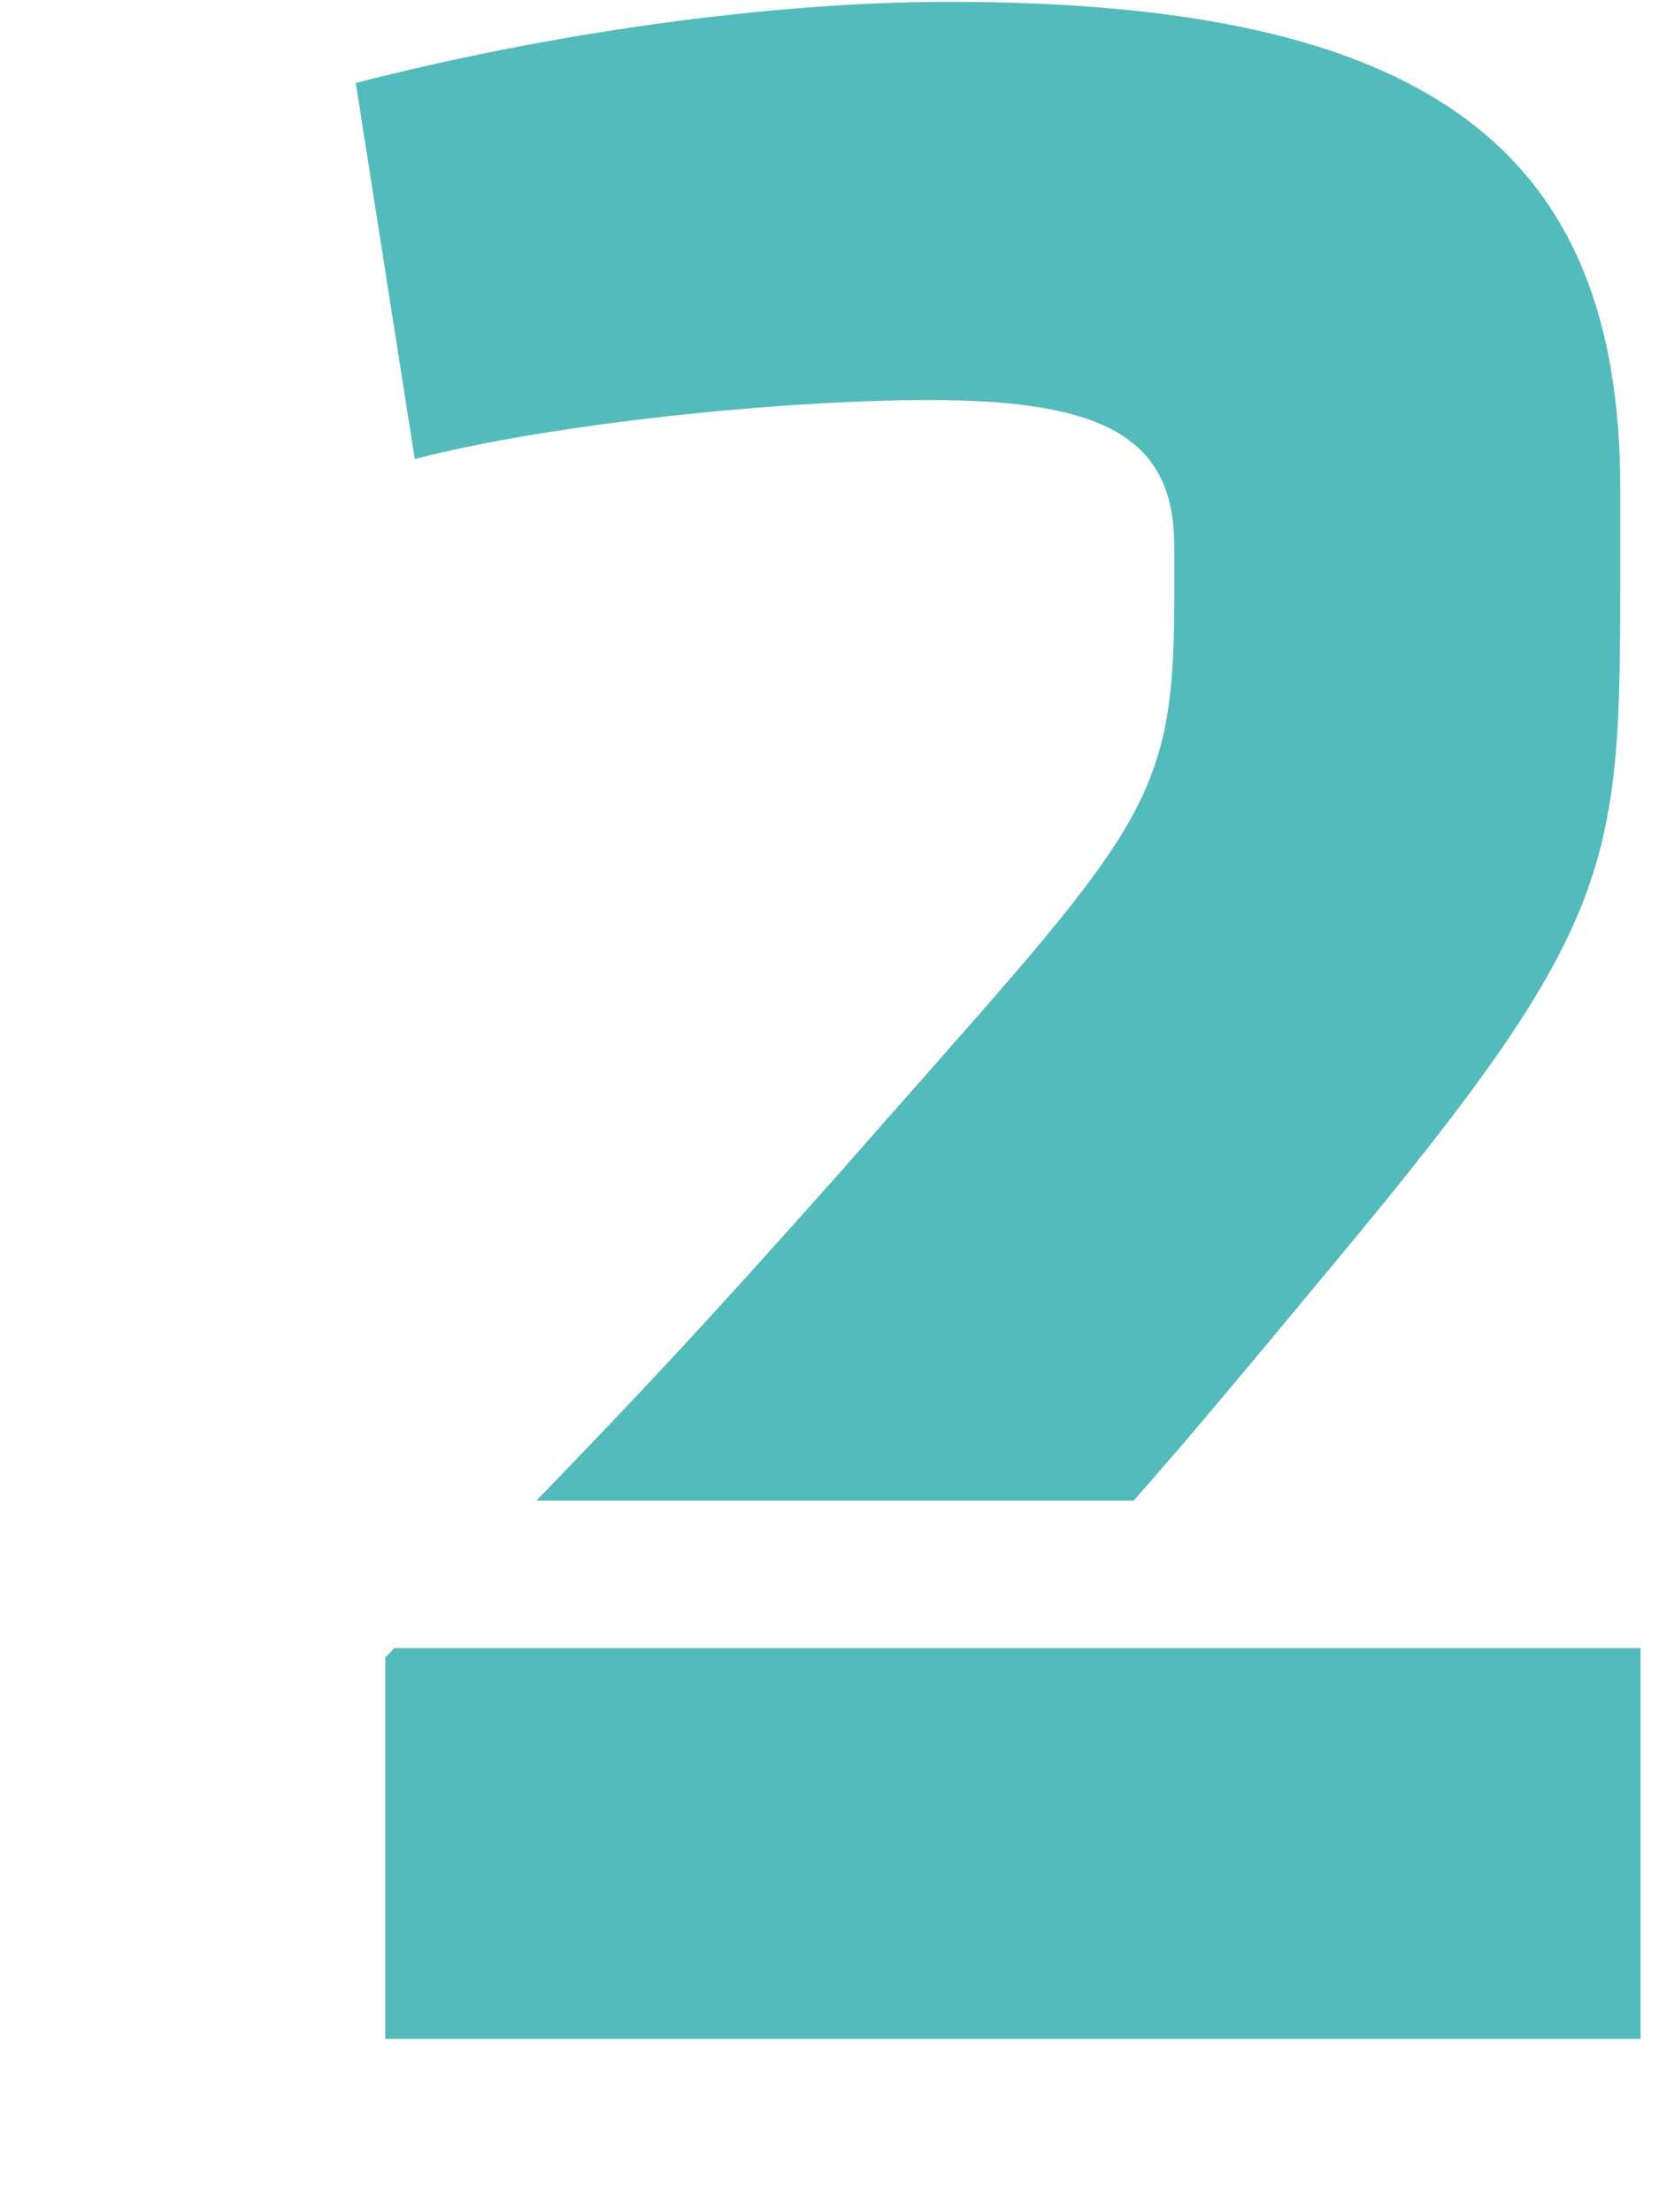
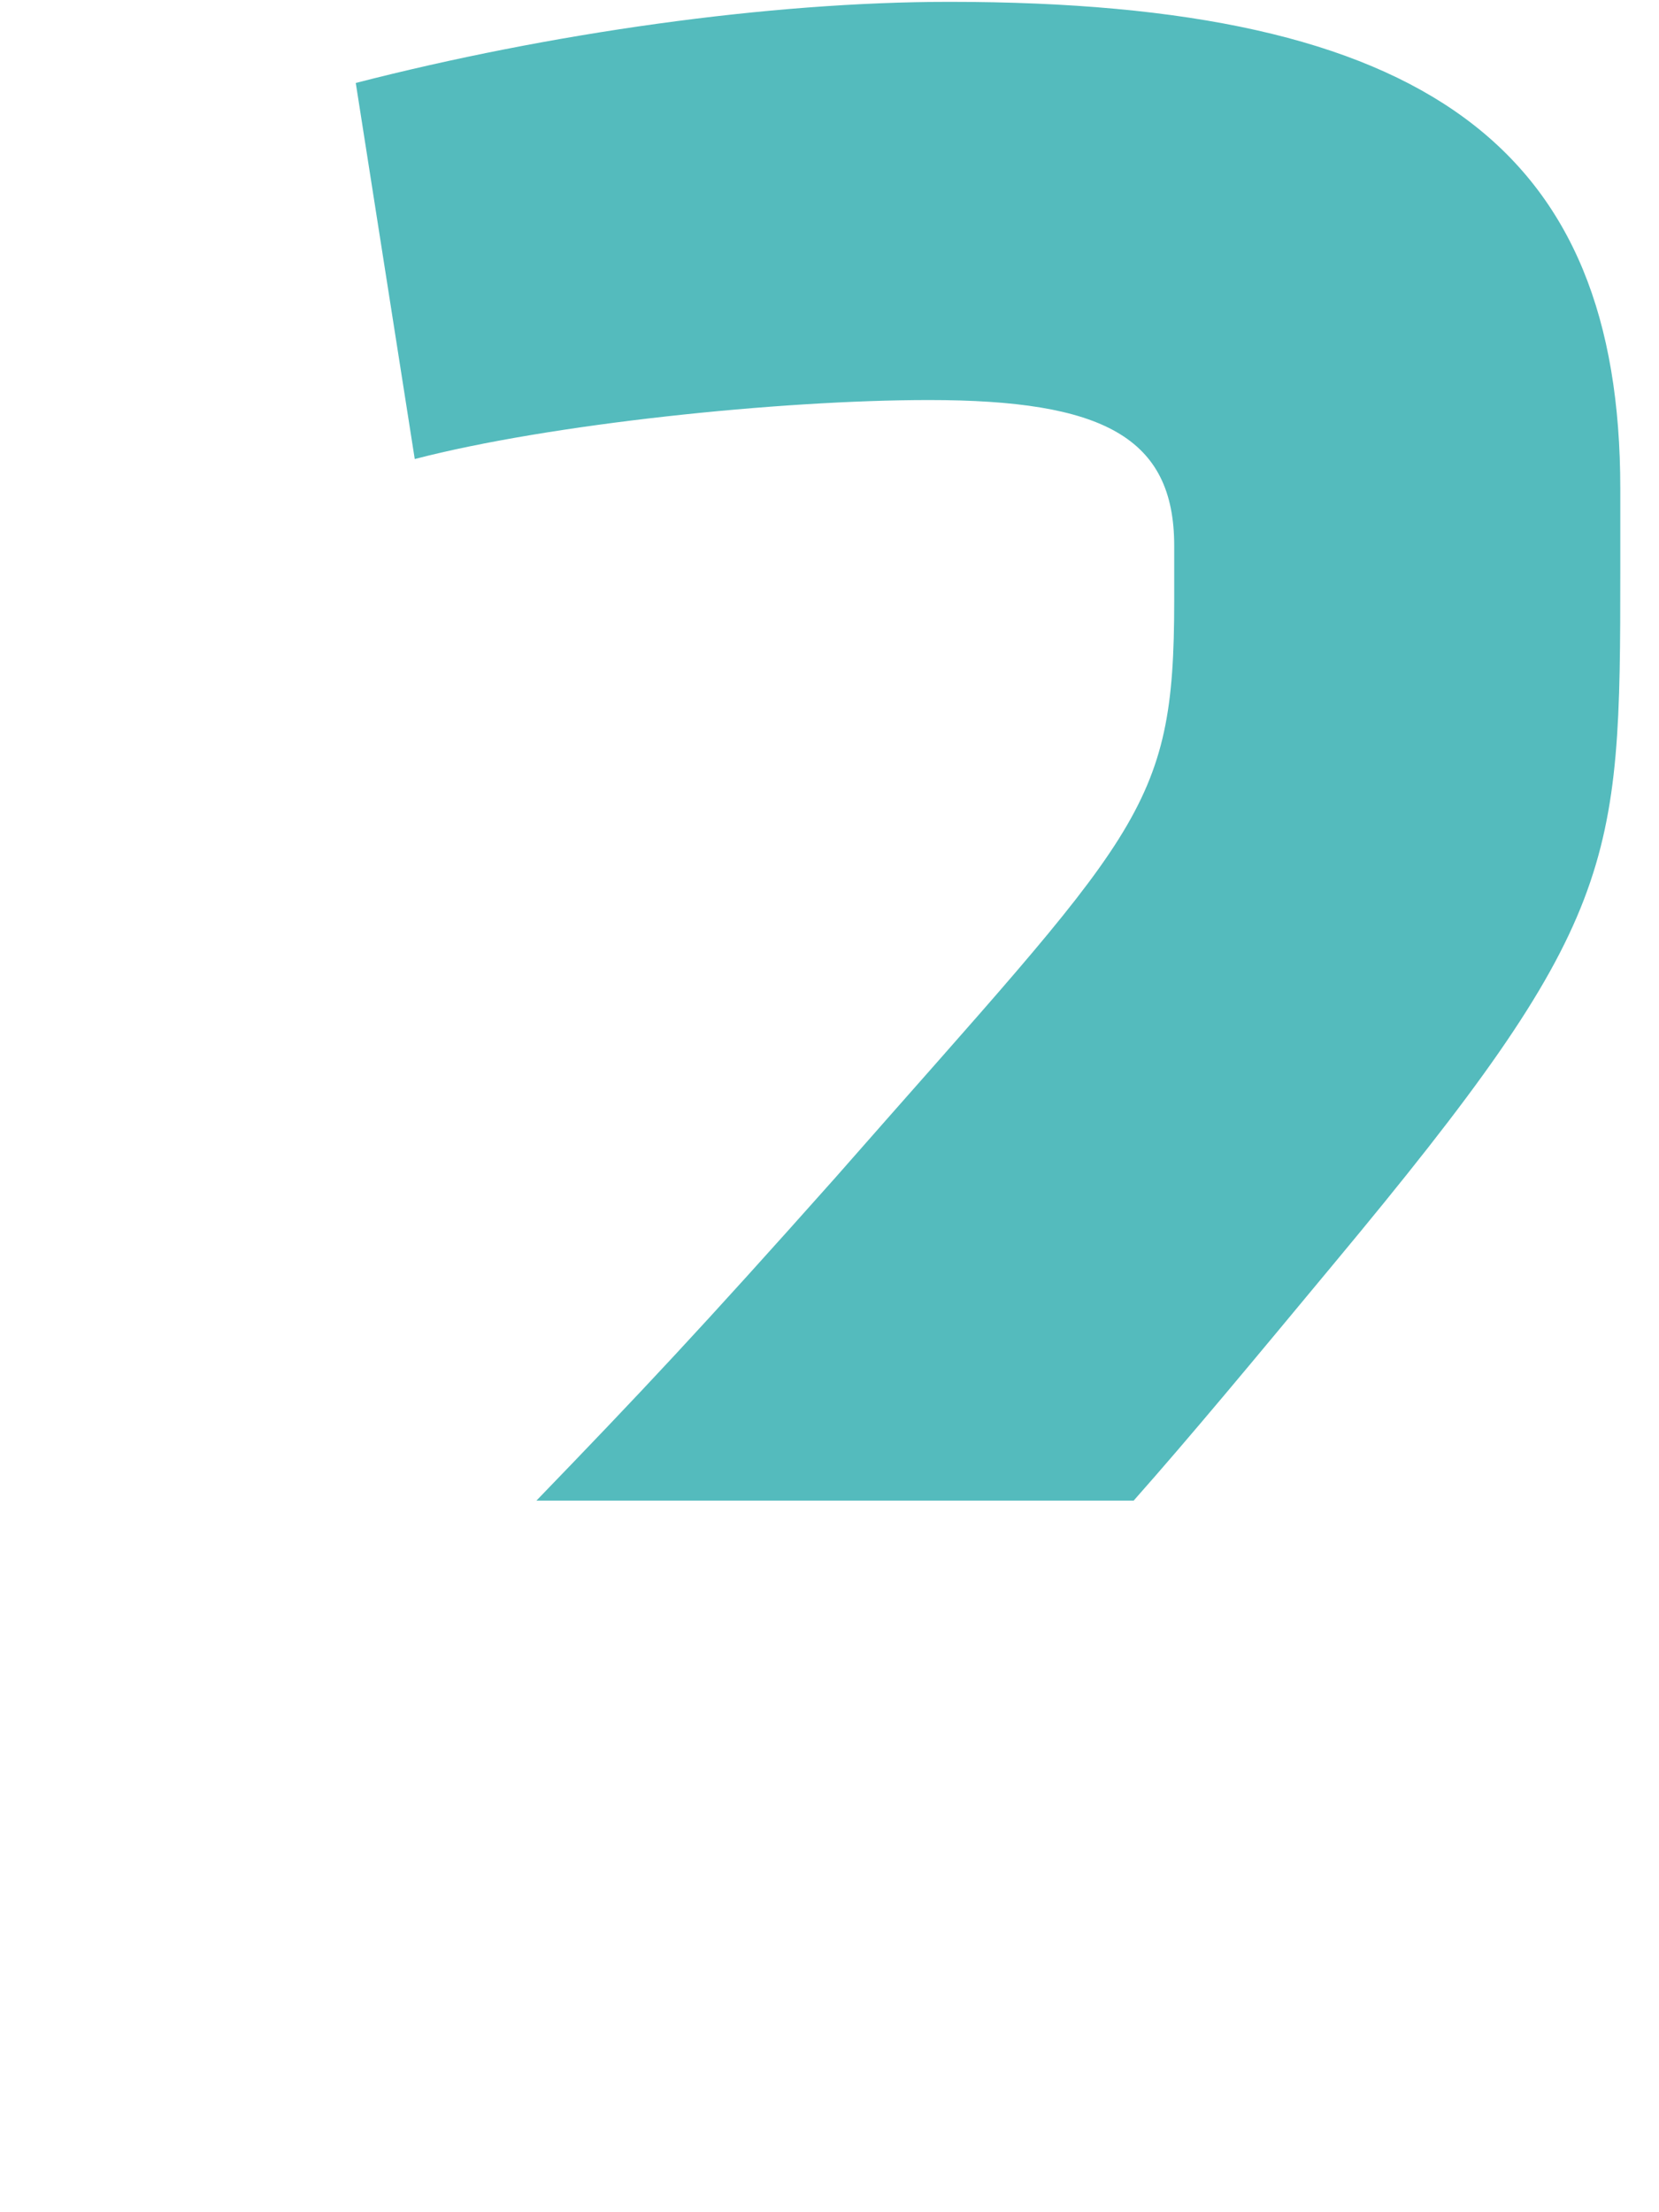
<svg xmlns="http://www.w3.org/2000/svg" version="1.1" x="0px" y="0px" viewBox="0 0 90 120" enable-background="new 0 0 90 120" xml:space="preserve">
  <g id="Ebene_1">
    <g id="Ebene_1_1_">
	</g>
  </g>
  <g id="Content">
    <g>
      <g>
        <path fill="#54BBBD" d="M50.4,21.7c9.4,0,13.3,2,13.3,7.9v3c0,11.5-1.9,12.5-18.4,31.3c-7.3,8.2-10.5,11.6-16.2,17.5h32.4     c3.1-3.5,6.5-7.6,10.9-12.9C87.8,50,87.9,47,87.9,30.9c0-0.2,0-4.2,0-4.4c0-18.4-10.4-26.4-36.4-26.4c-9.8,0-21.7,1.7-32.2,4.4     l3.2,20.4C29.8,23,42.3,21.7,50.4,21.7z" />
-         <path fill="#54BBBD" d="M21.4,89.4c-0.2,0.2-0.3,0.3-0.5,0.5v20.7h68.1V89.4H54.4H21.4z" />
      </g>
      <rect x="0" fill="none" width="90" height="120" />
    </g>
  </g>
</svg>